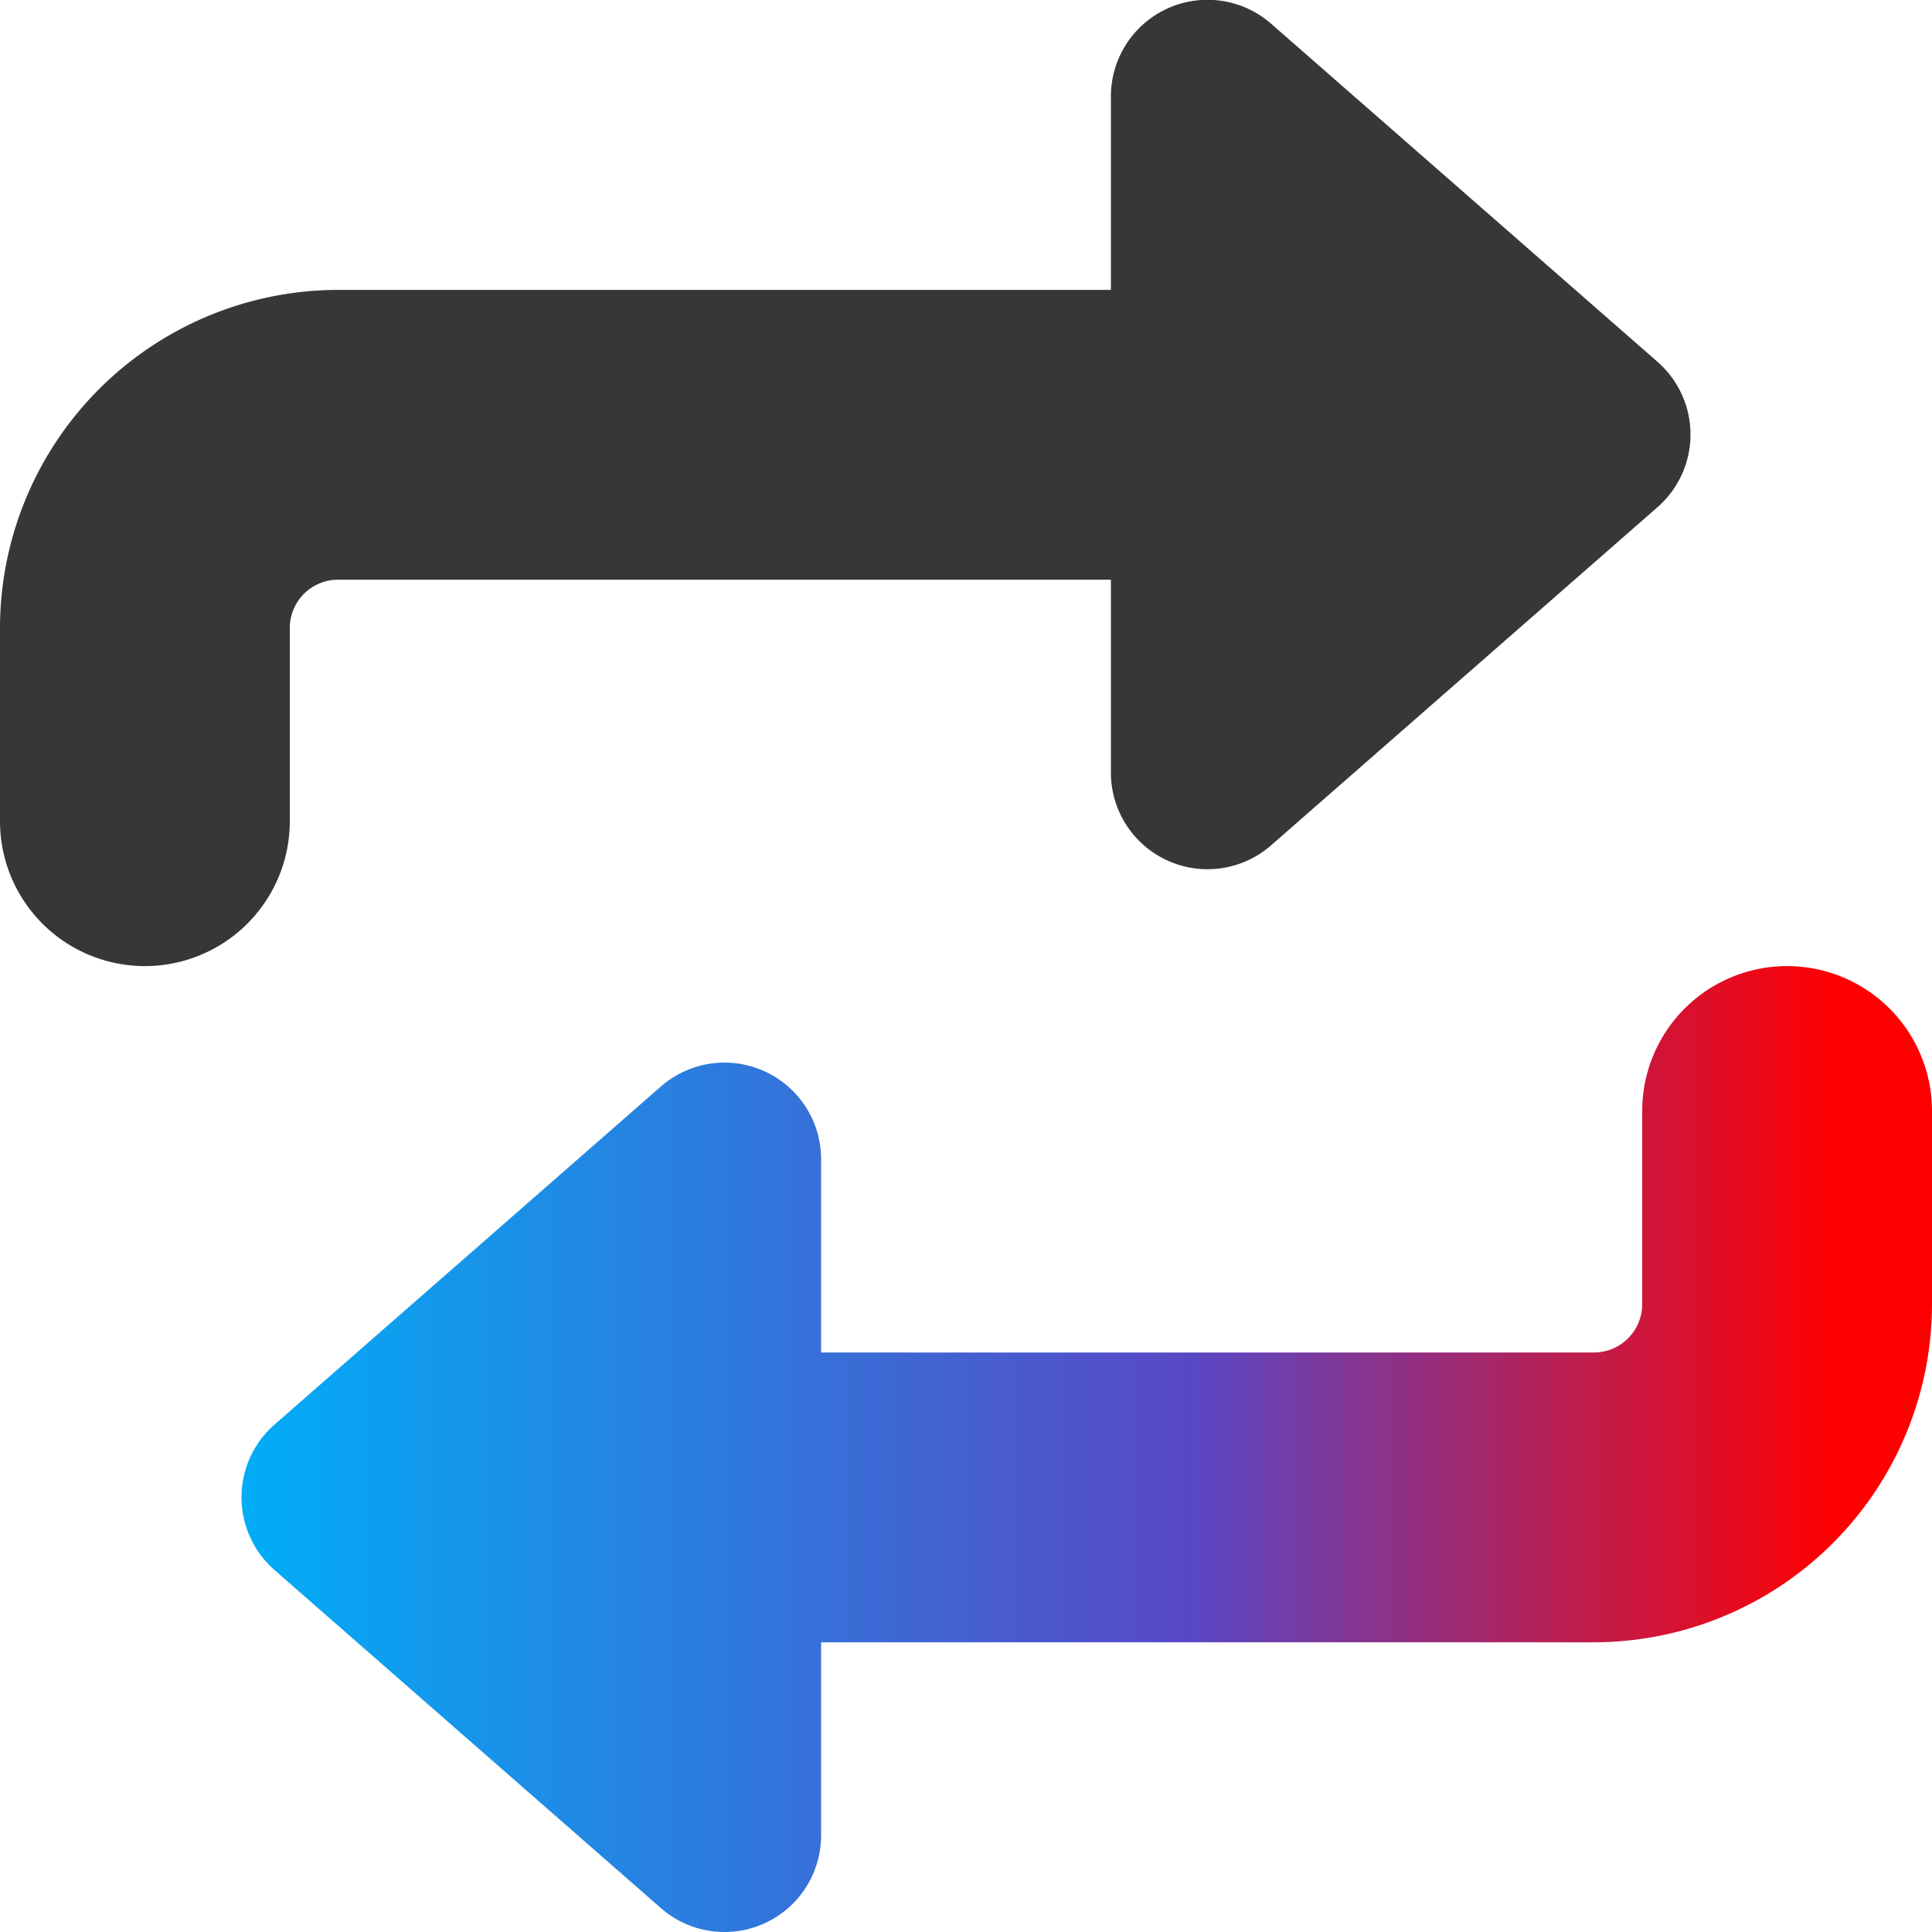
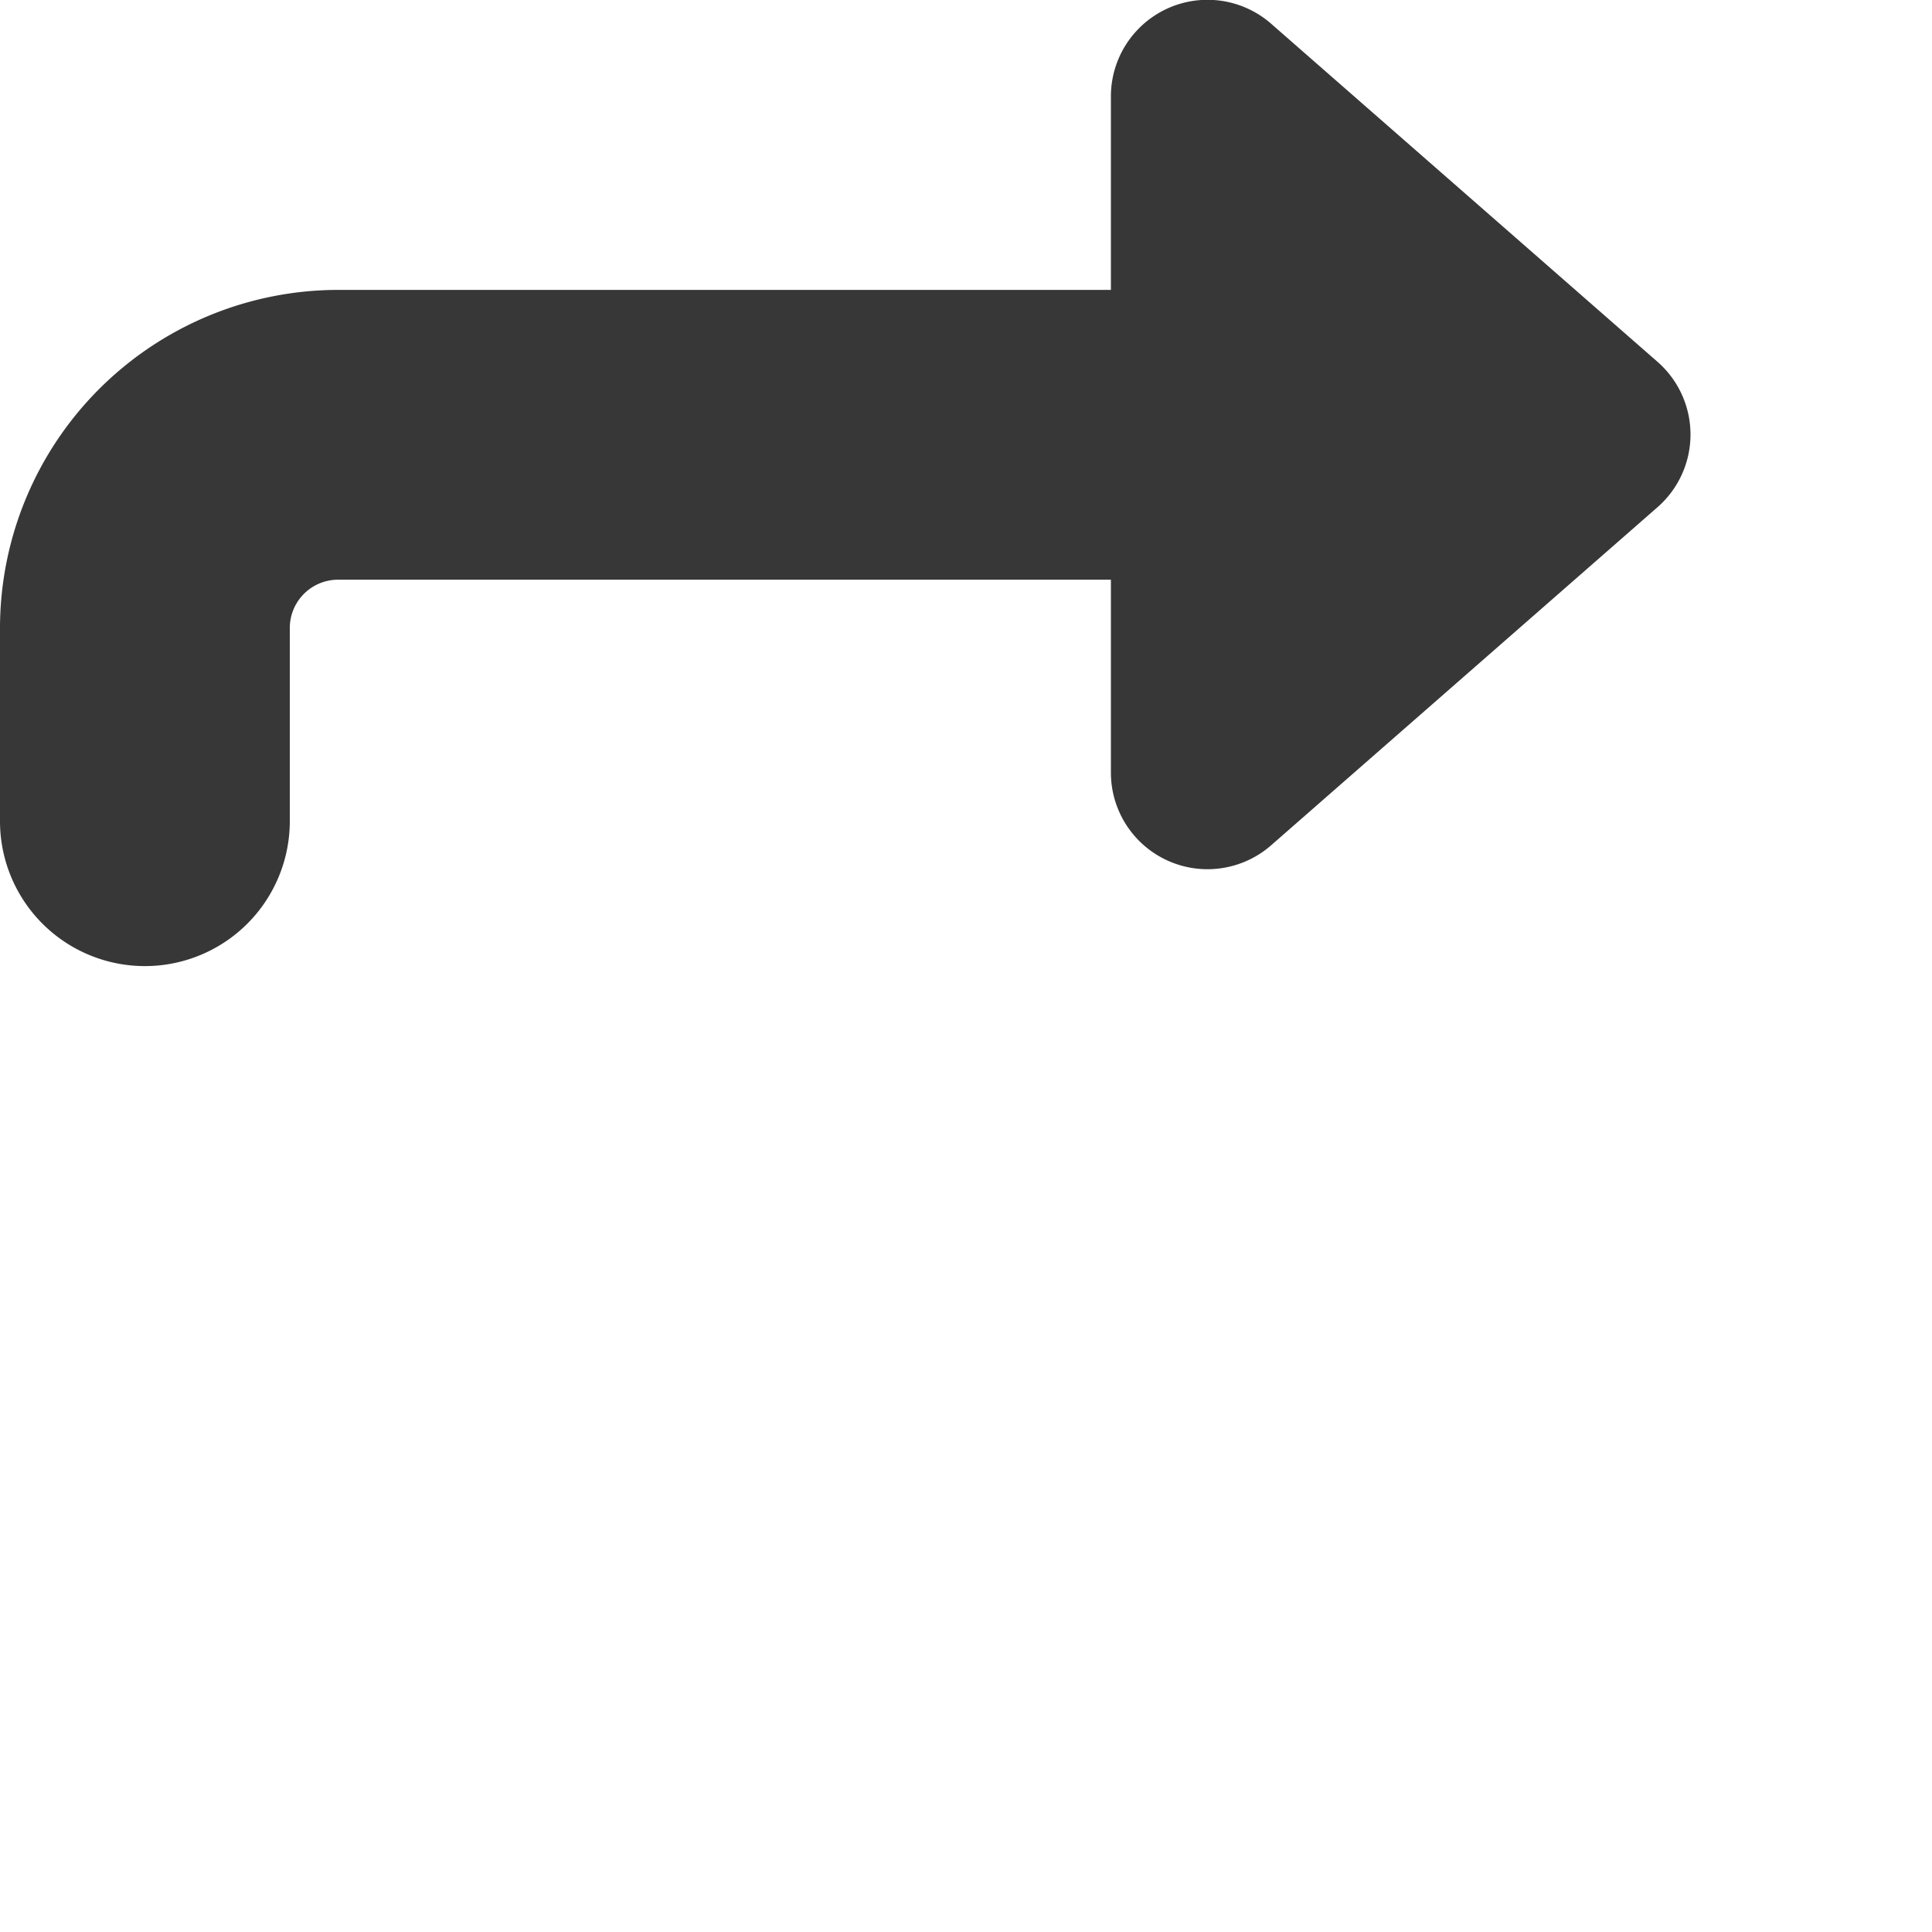
<svg xmlns="http://www.w3.org/2000/svg" width="40" height="40" viewBox="0 0 40 40">
  <defs>
    <linearGradient id="linear-gradient" y1="0.702" x2="0.944" y2="0.702" gradientUnits="objectBoundingBox">
      <stop offset="0" stop-color="#01adf6" />
      <stop offset="0.595" stop-color="#5948c5" />
      <stop offset="1" stop-color="red" />
    </linearGradient>
  </defs>
  <g id="RTL_and_LTR_support" data-name="RTL and LTR support" transform="translate(0 0.002)">
    <path id="Path_171775" data-name="Path 171775" d="M6,17V13a1,1,0,0,1,1-1H23v4a2,2,0,0,0,3.316,1.5l8-7a2,2,0,0,0,0-3.012l-8-7A2,2,0,0,0,23,2V6H7a7.008,7.008,0,0,0-7,7v4a3,3,0,1,0,6,0Z" fill="#373737" />
-     <path id="Path_171776" data-name="Path 171776" d="M38,24a3,3,0,0,0-3,3v4a1,1,0,0,1-1,1H18V28a2,2,0,0,0-3.316-1.508l-8,7a2,2,0,0,0,0,3.012l8,7A2,2,0,0,0,18,42V38H34a7.008,7.008,0,0,0,7-7V27A3,3,0,0,0,38,24Z" transform="translate(-1 -4)" fill="url(#linear-gradient)" />
  </g>
</svg>